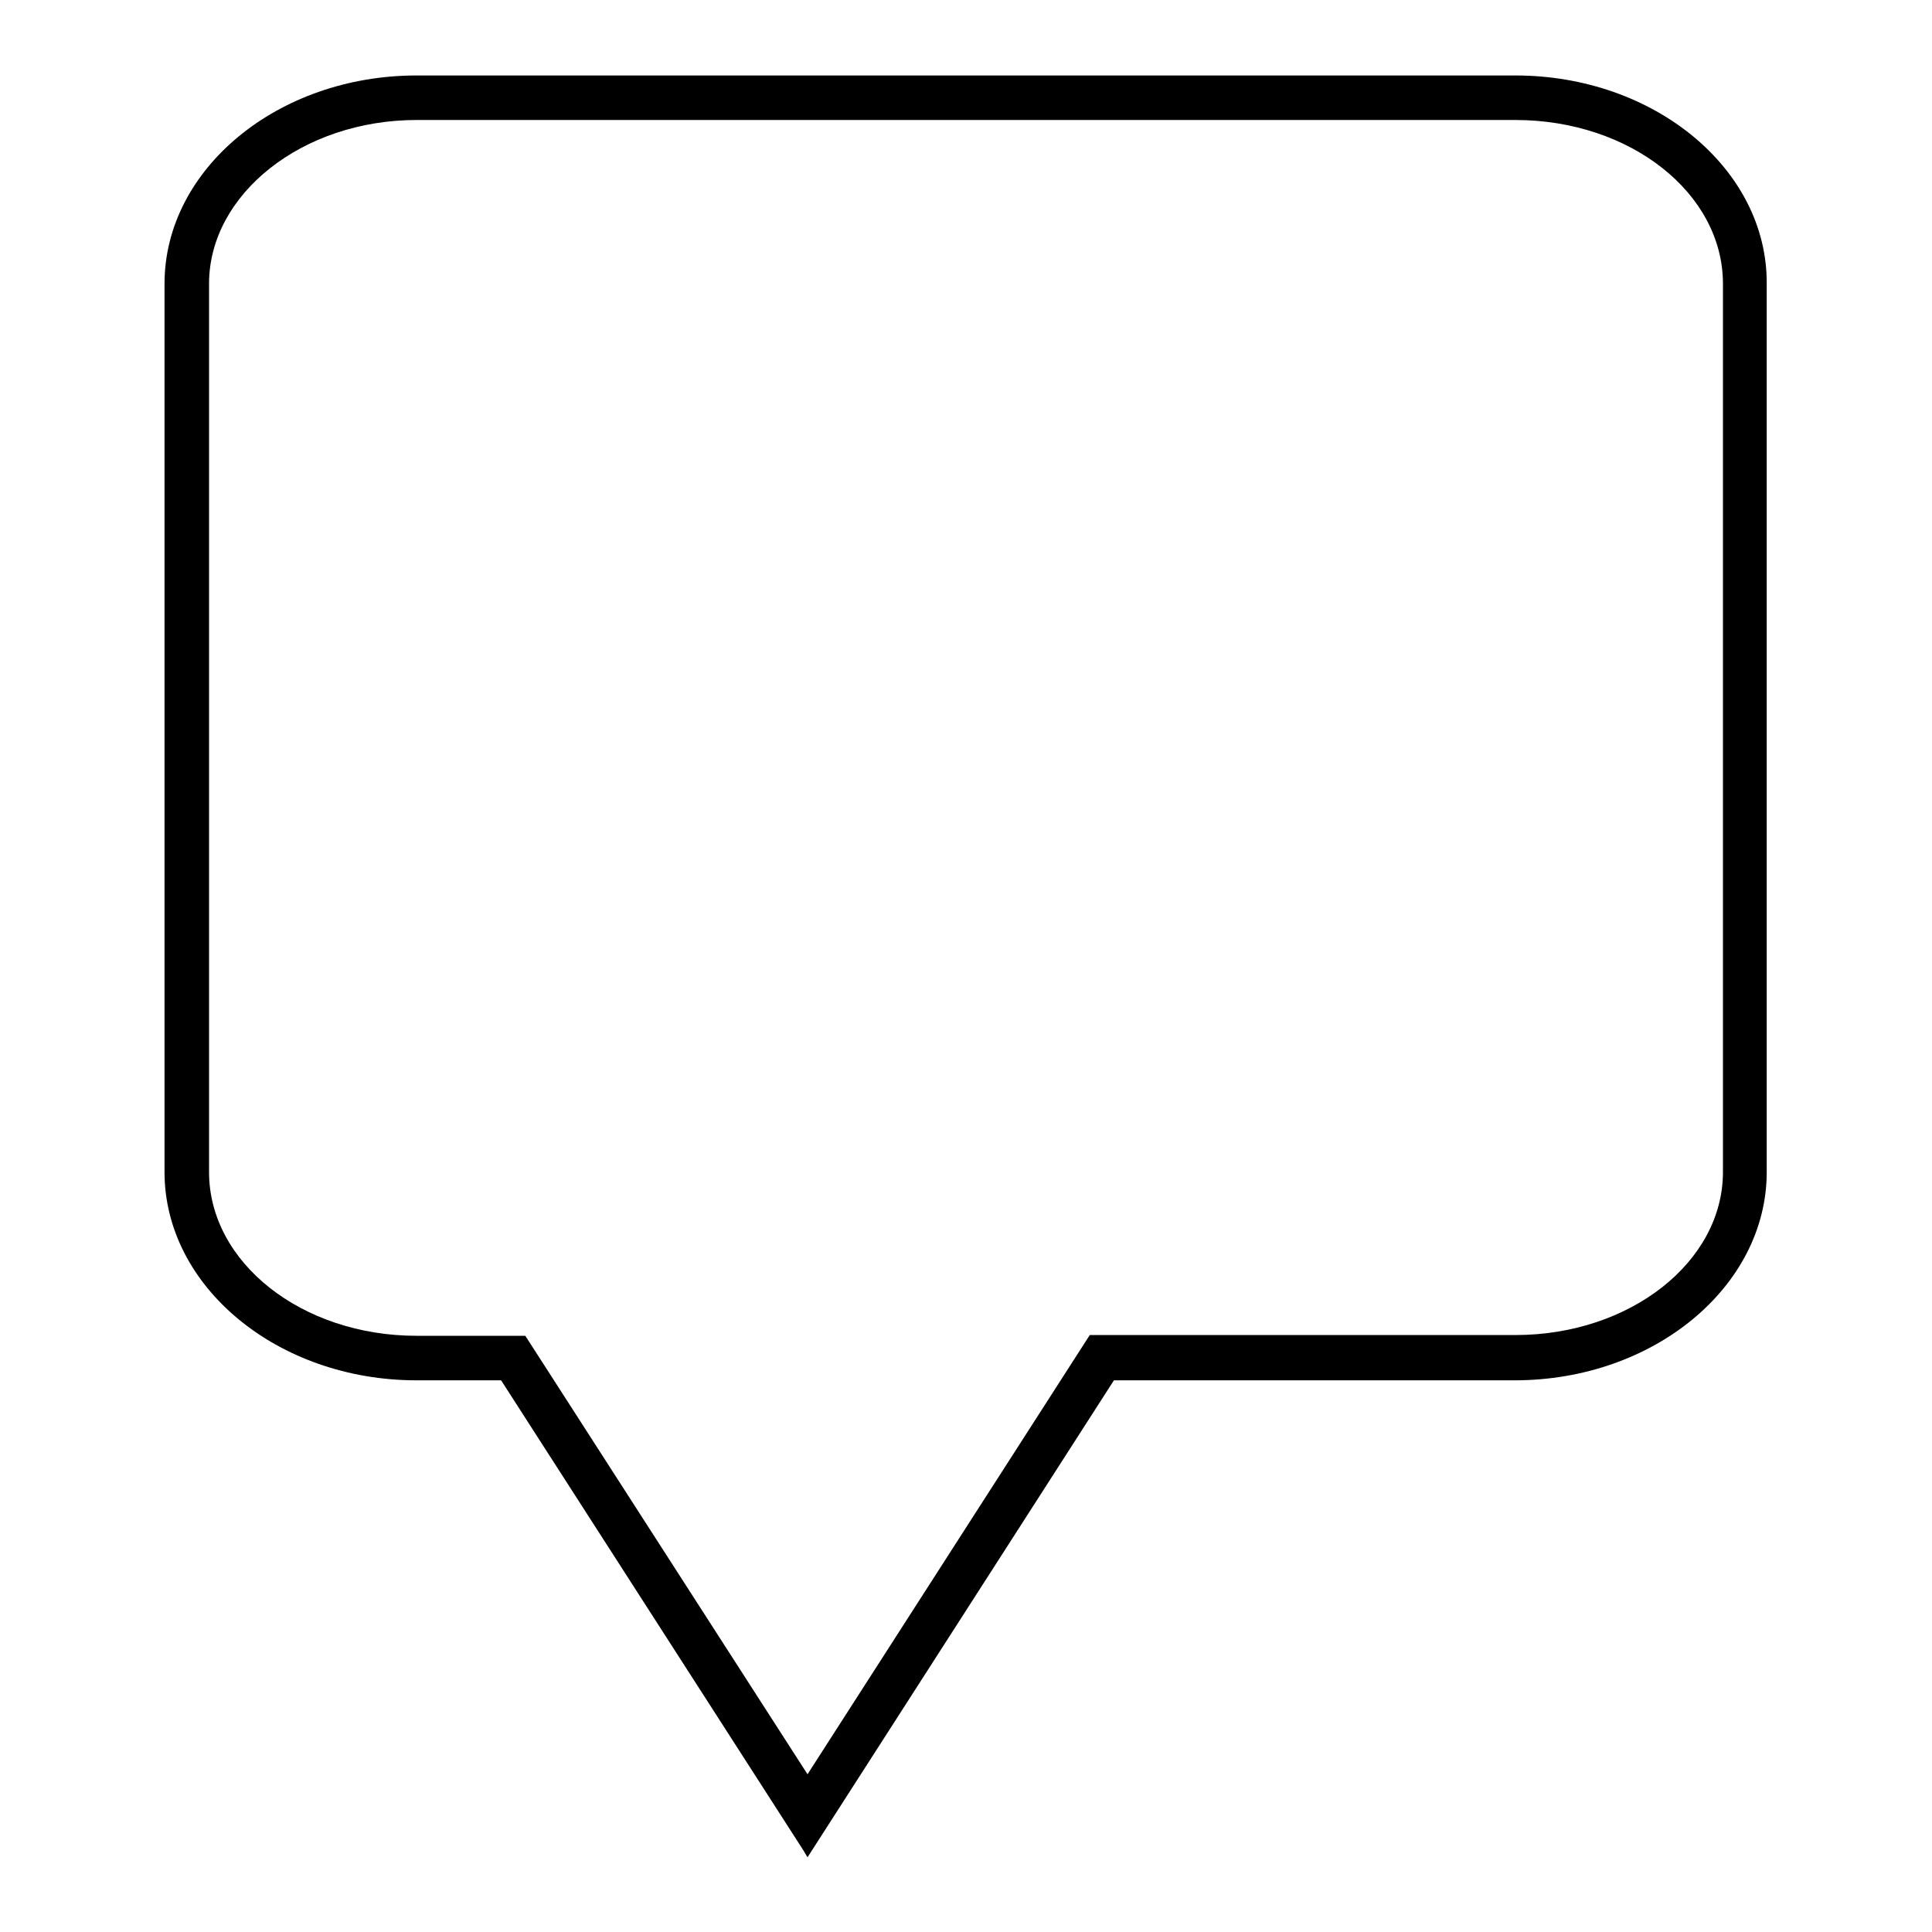
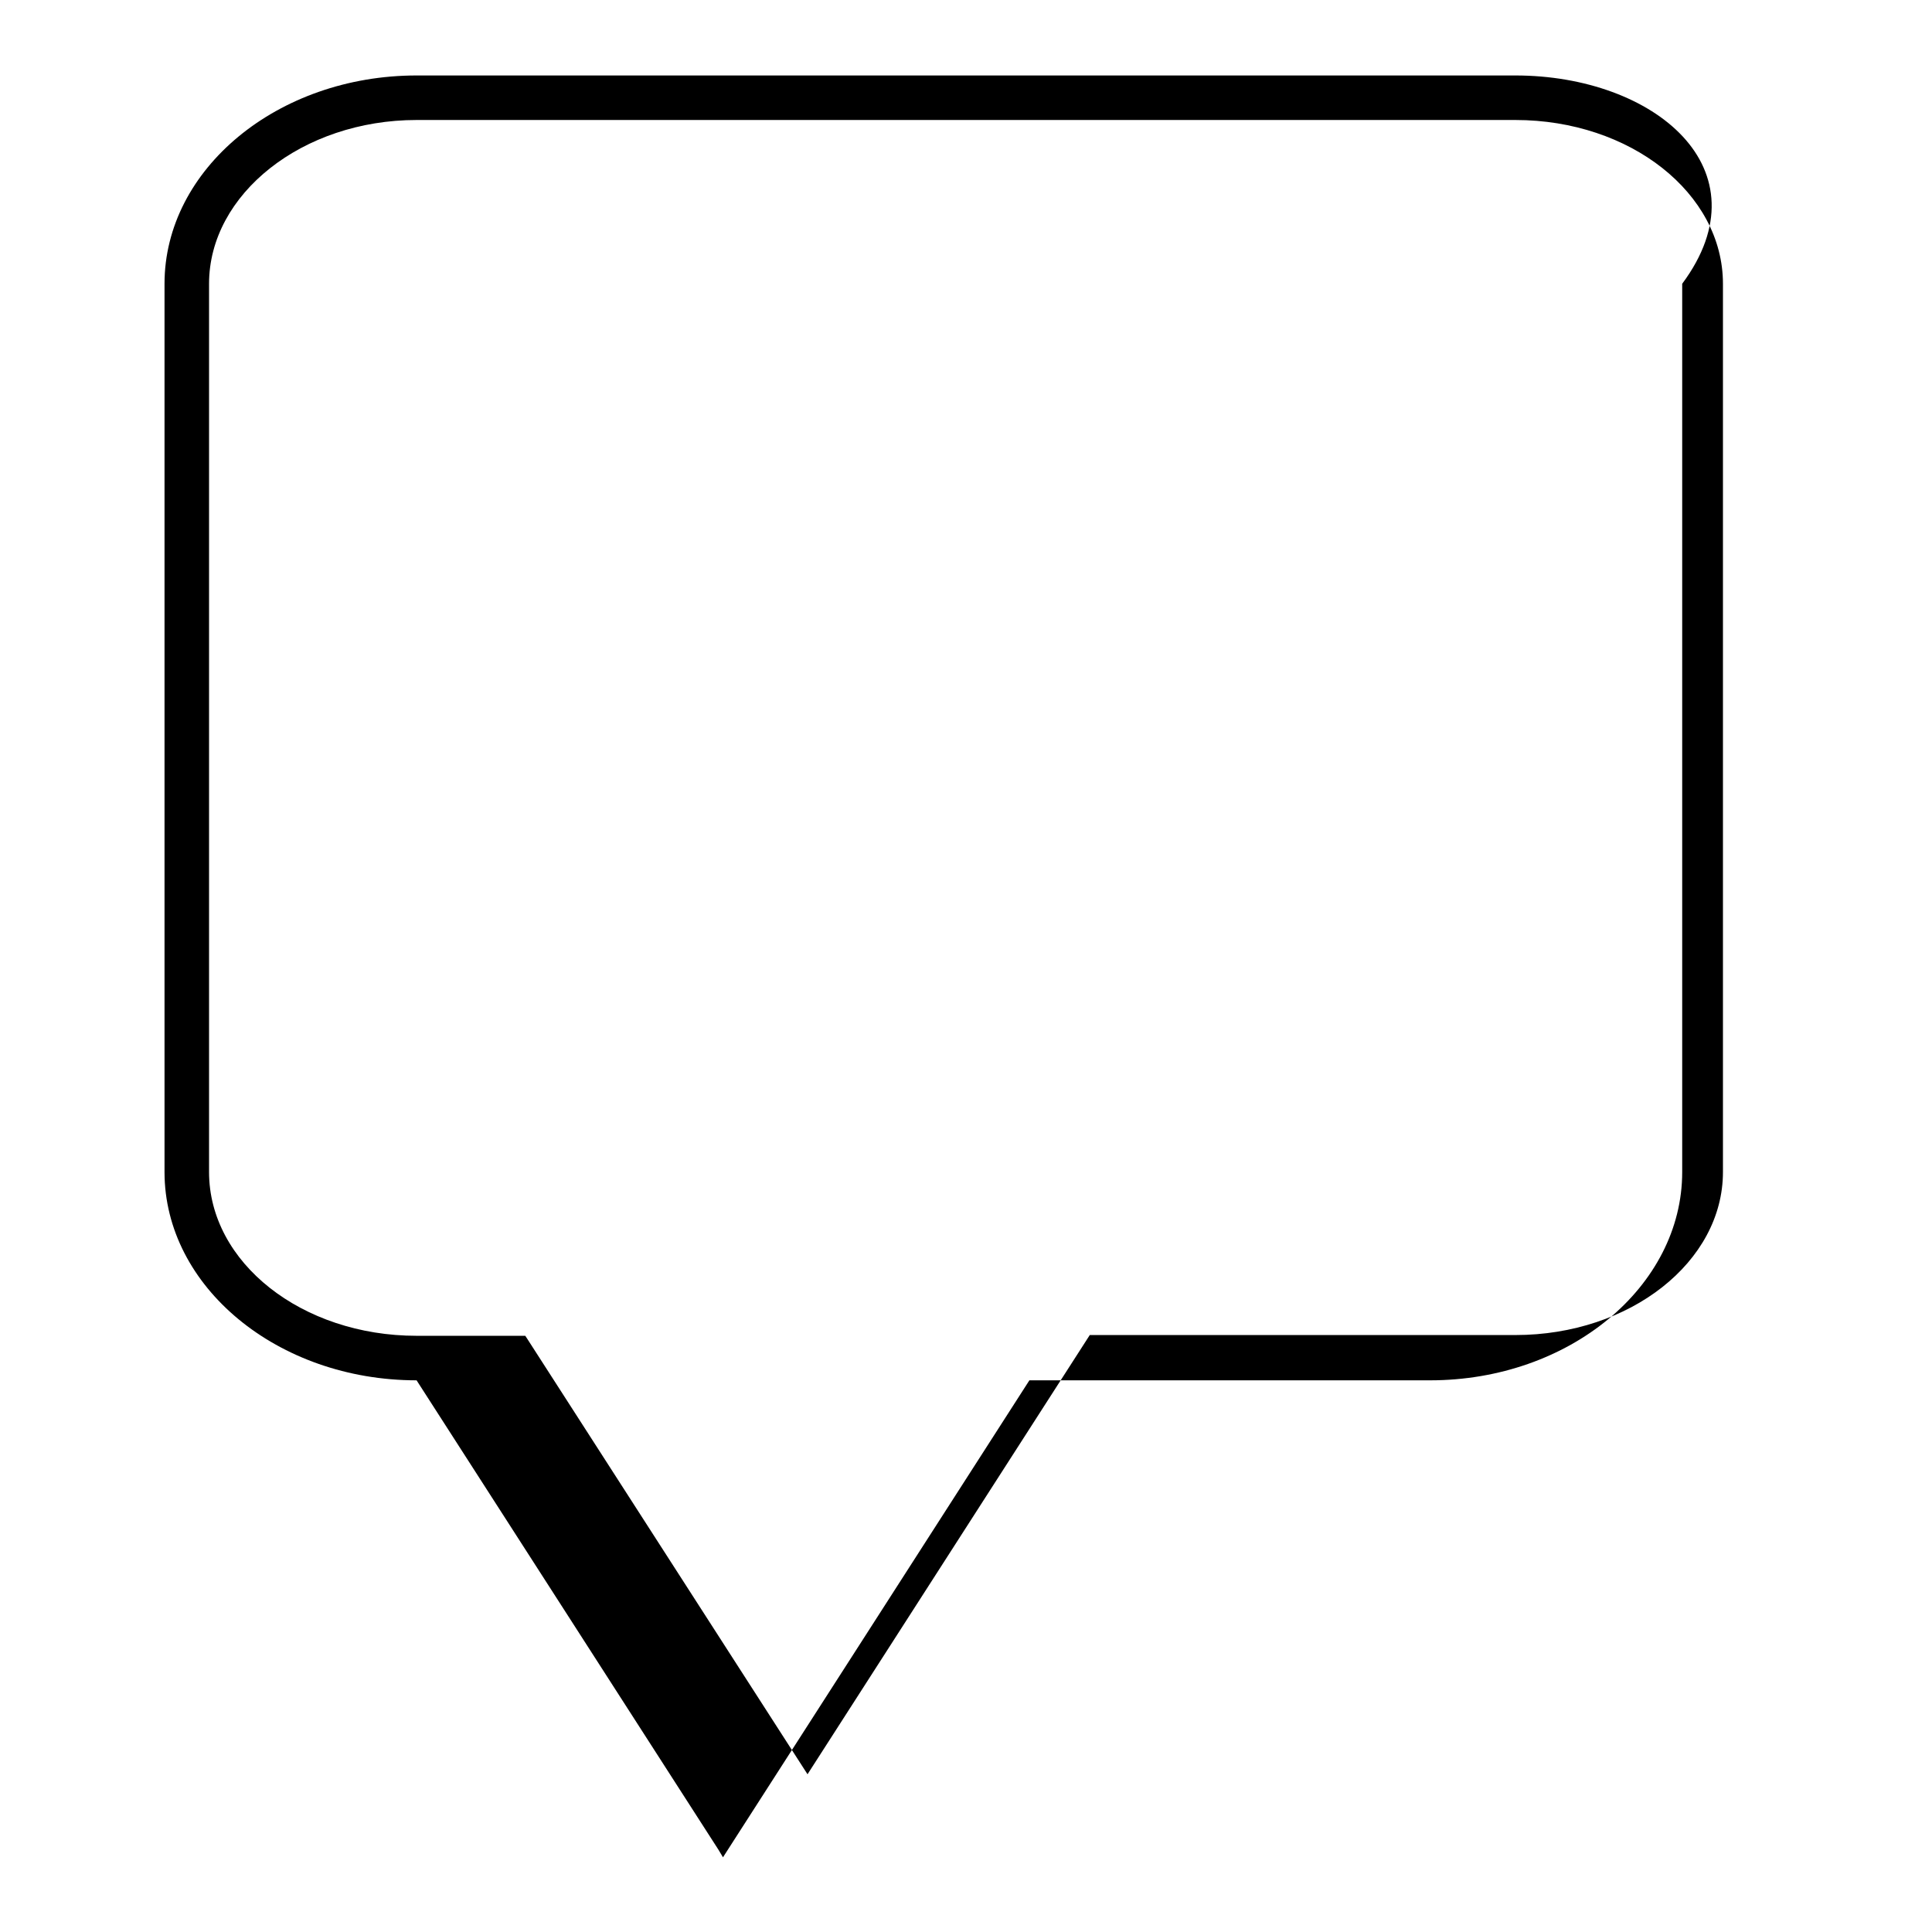
<svg xmlns="http://www.w3.org/2000/svg" version="1.1" x="0px" y="0px" viewBox="0 0 256 256" enable-background="new 0 0 256 256" xml:space="preserve">
  <g>
    <g>
      <g>
-         <path fill="#000000" d="M200.8,10H55.2c-18.4,0-33.4,12.4-33.4,27.6v117.7c0,15.2,15,27.6,33.4,27.6h11.2l40,62.2l0.6,1l40.6-63.2h53.1c18.4,0,33.4-12.4,33.4-27.6V37.6C234.2,22.4,219.2,10,200.8,10z M200.8,176.9h-56.4L107,235.1l-37.2-57.8l-0.2-0.3H55.2c-15.2,0-27.5-9.7-27.5-21.7V37.6c0-11.9,12.4-21.7,27.5-21.7h145.6c15.2,0,27.5,9.7,27.5,21.7v117.7C228.3,167.2,216,176.9,200.8,176.9z" />
+         <path fill="#000000" d="M200.8,10H55.2c-18.4,0-33.4,12.4-33.4,27.6v117.7c0,15.2,15,27.6,33.4,27.6l40,62.2l0.6,1l40.6-63.2h53.1c18.4,0,33.4-12.4,33.4-27.6V37.6C234.2,22.4,219.2,10,200.8,10z M200.8,176.9h-56.4L107,235.1l-37.2-57.8l-0.2-0.3H55.2c-15.2,0-27.5-9.7-27.5-21.7V37.6c0-11.9,12.4-21.7,27.5-21.7h145.6c15.2,0,27.5,9.7,27.5,21.7v117.7C228.3,167.2,216,176.9,200.8,176.9z" />
      </g>
      <g />
      <g />
      <g />
      <g />
      <g />
      <g />
      <g />
      <g />
      <g />
      <g />
      <g />
      <g />
      <g />
      <g />
      <g />
    </g>
  </g>
</svg>